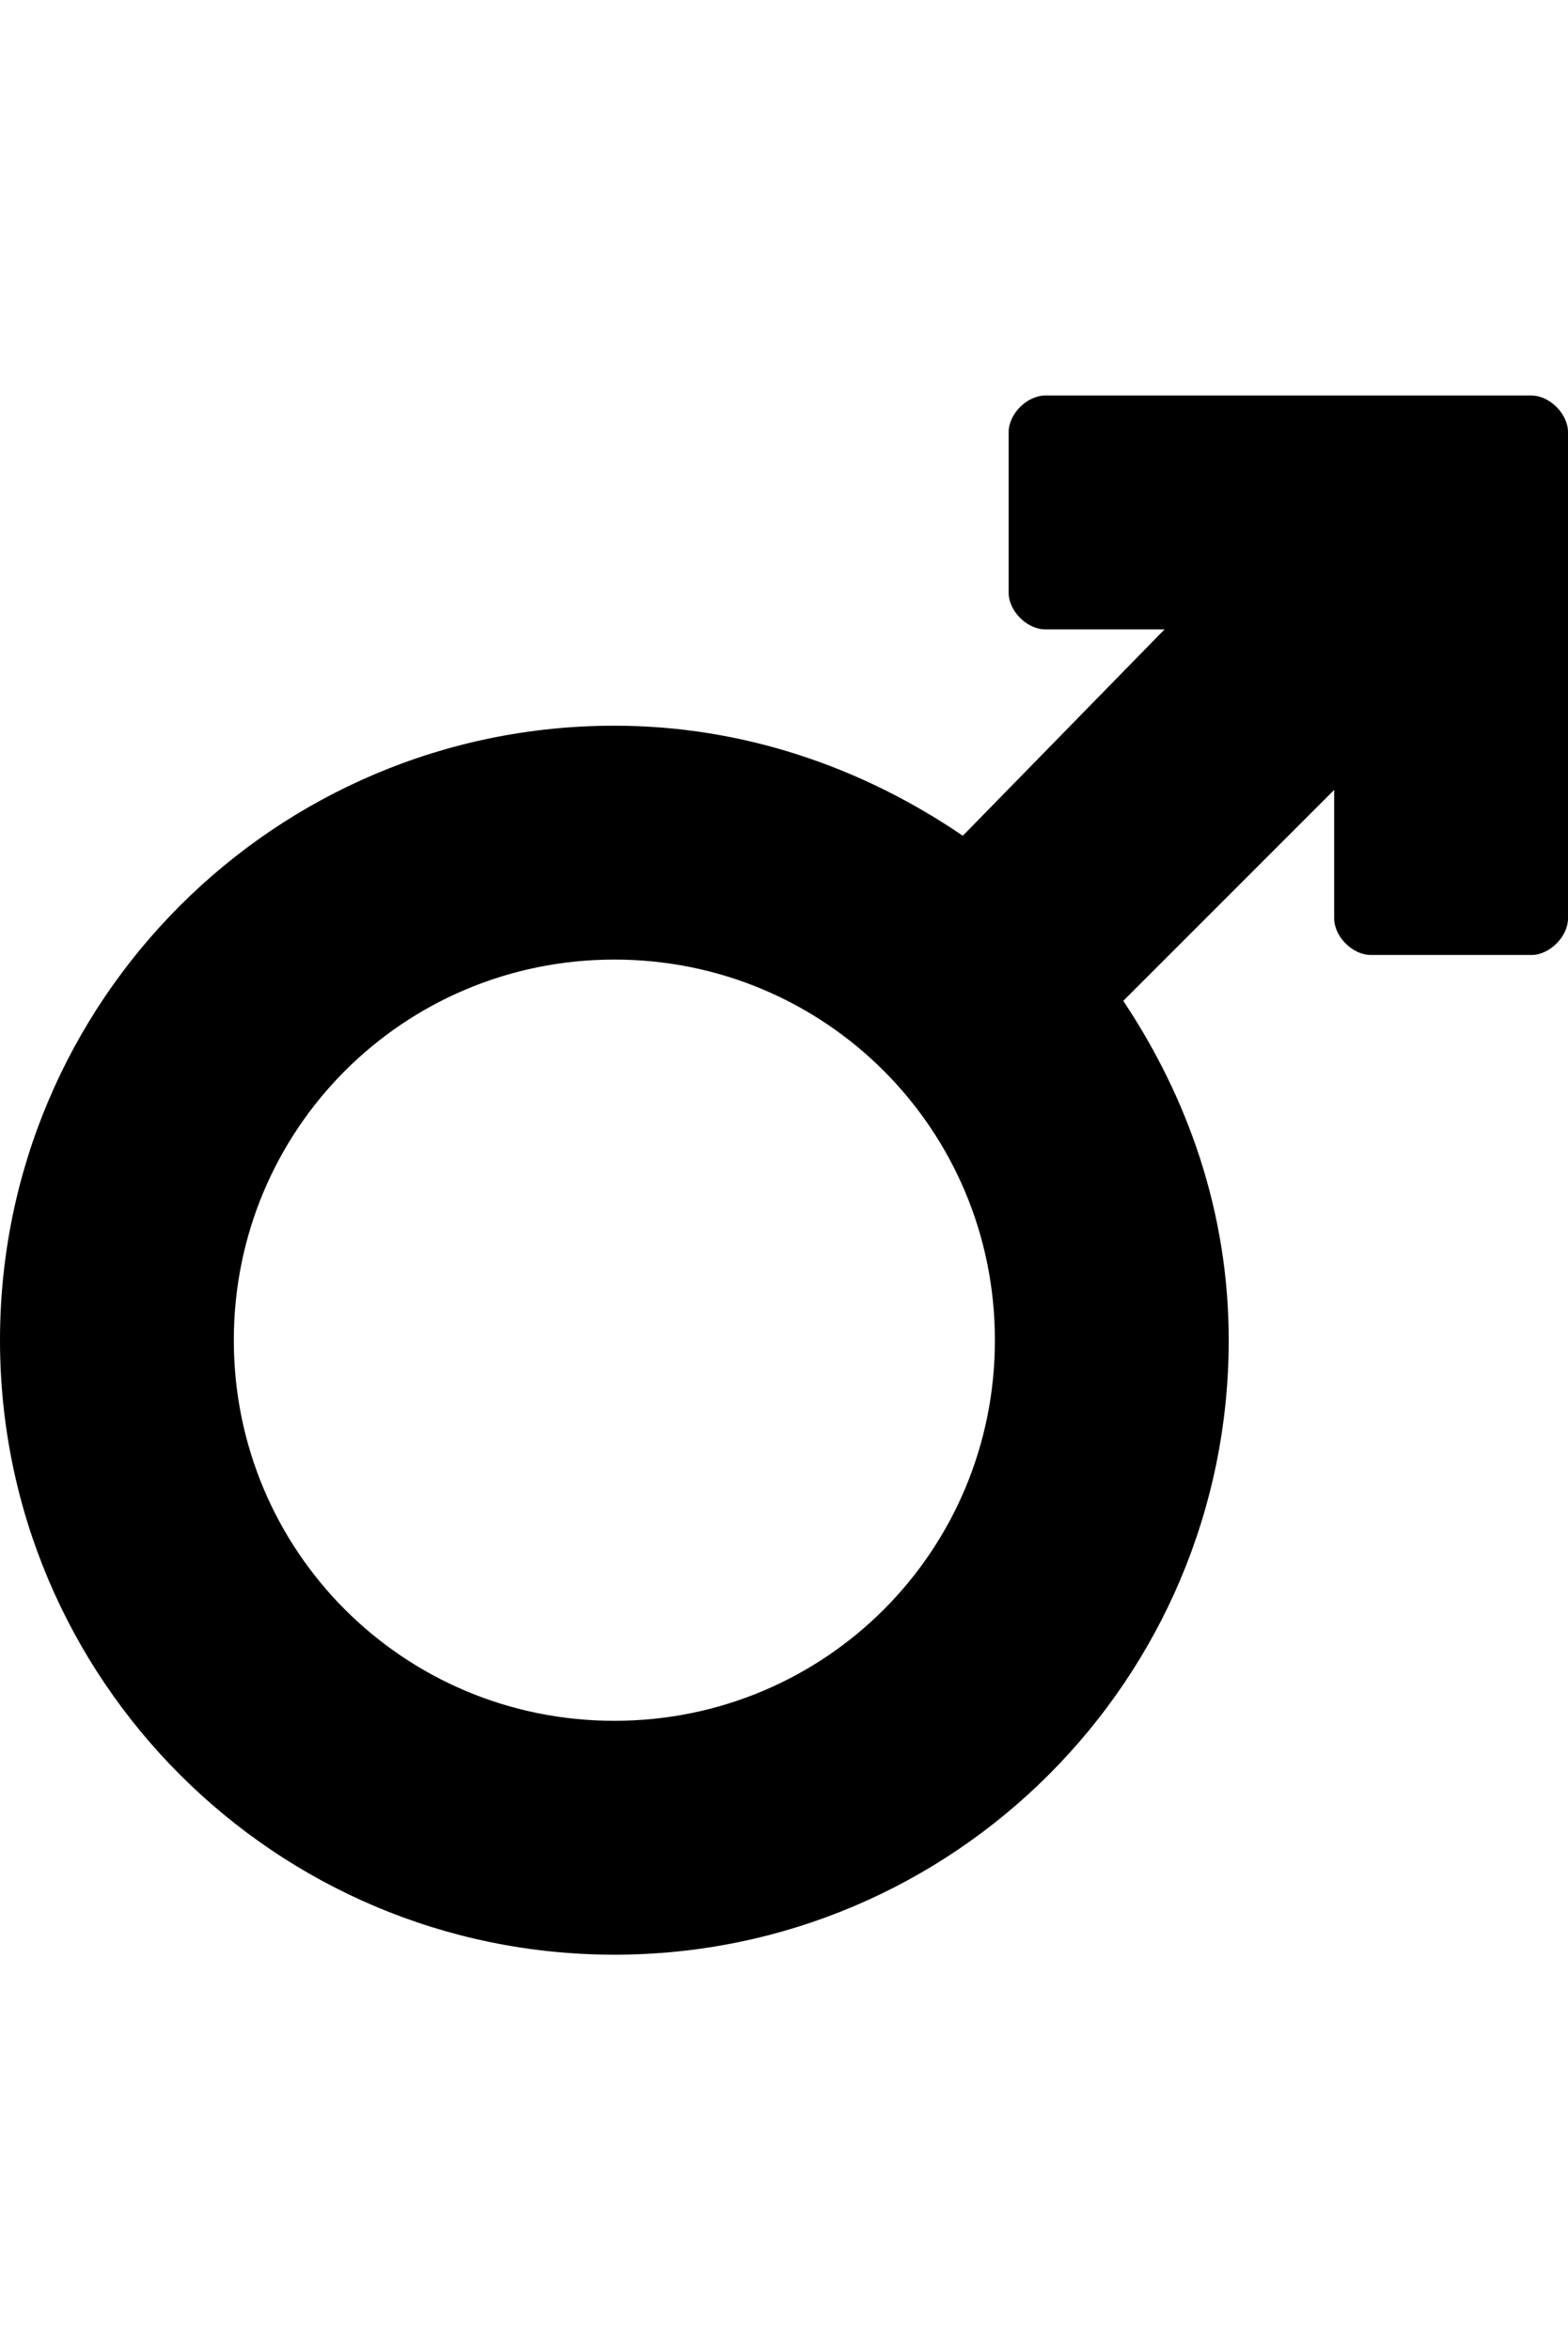
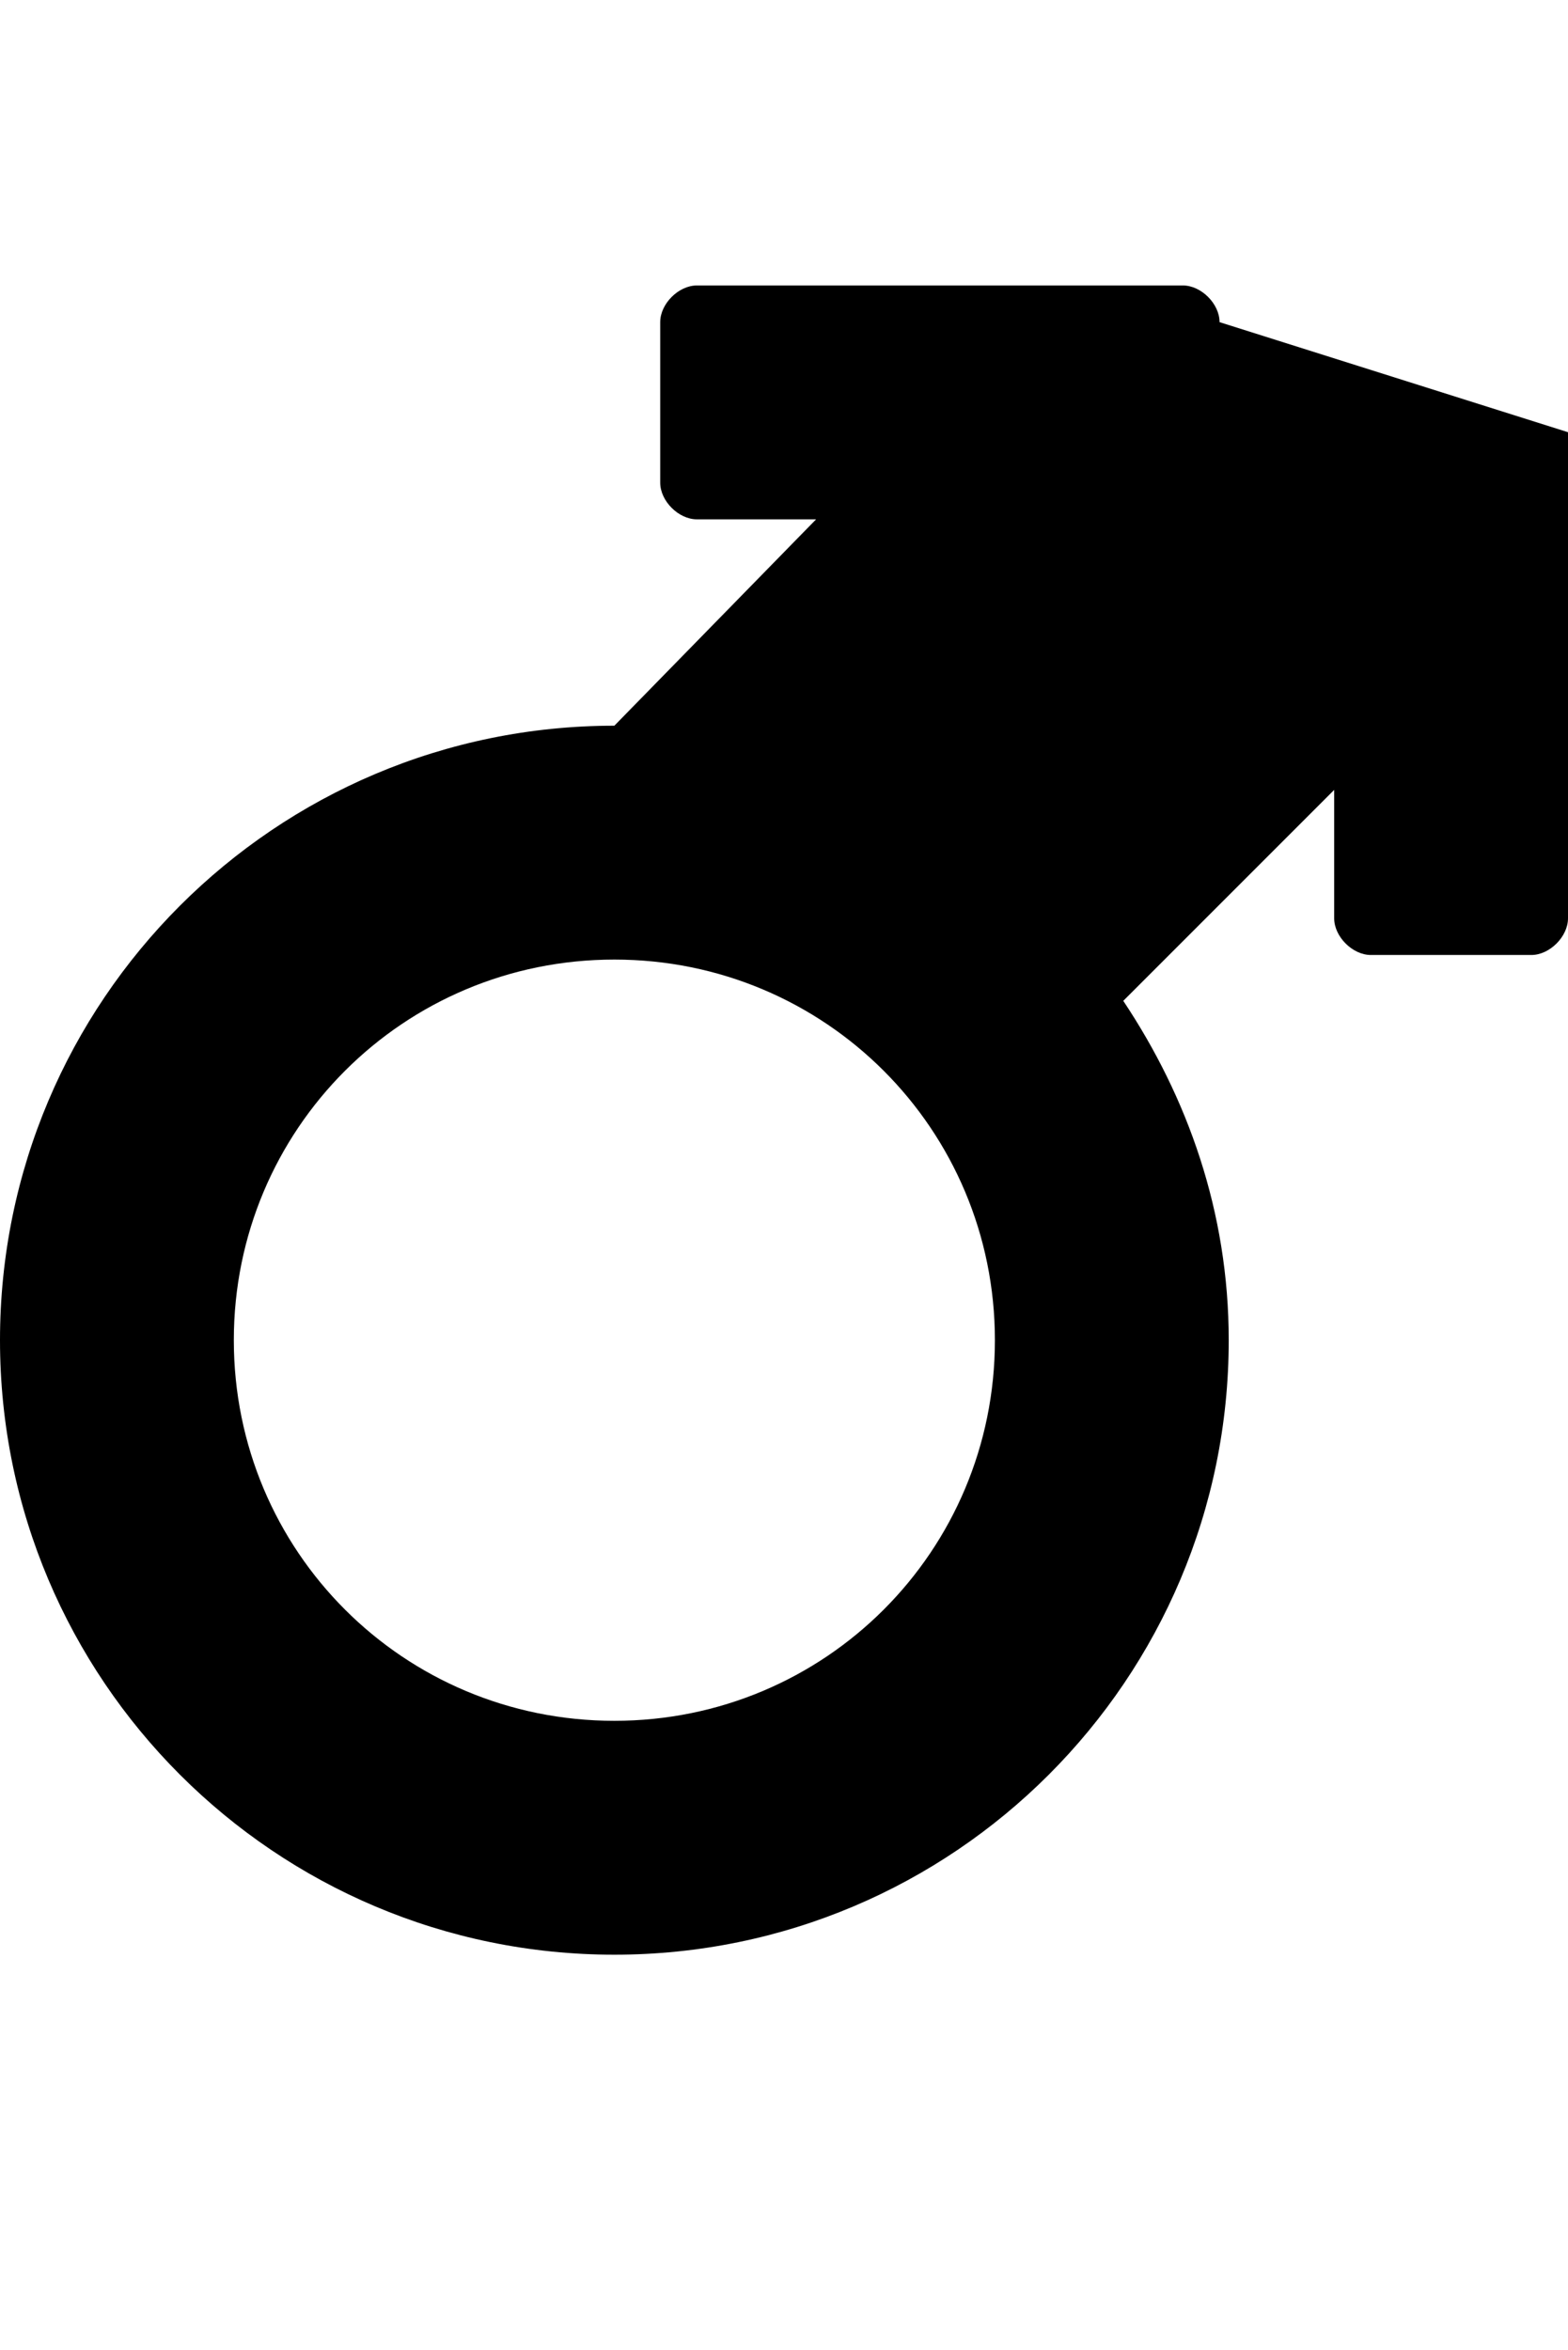
<svg xmlns="http://www.w3.org/2000/svg" version="1.1" id="male-symbol" viewBox="0 0 342 512.5">
-   <path d="M342 94.25v106c0 4-4 8-8 8h-35c-4 0-8-4-8-8v-28l-46 46c14 21 23 46 23 74 0 74-60 134-134 134s-134-60-134-134 60-134 134-134c28 0 54 9 76 24l44-45h-26c-4 0-8-4-8-8v-35c0-4 4-8 8-8h106c4 0 8 4 8 8zm-208 281c46 0 83-37 83-83s-37-83-83-83-83 37-83 83 37 83 83 83z" />
+   <path d="M342 94.25v106c0 4-4 8-8 8h-35c-4 0-8-4-8-8v-28l-46 46c14 21 23 46 23 74 0 74-60 134-134 134s-134-60-134-134 60-134 134-134l44-45h-26c-4 0-8-4-8-8v-35c0-4 4-8 8-8h106c4 0 8 4 8 8zm-208 281c46 0 83-37 83-83s-37-83-83-83-83 37-83 83 37 83 83 83z" />
</svg>